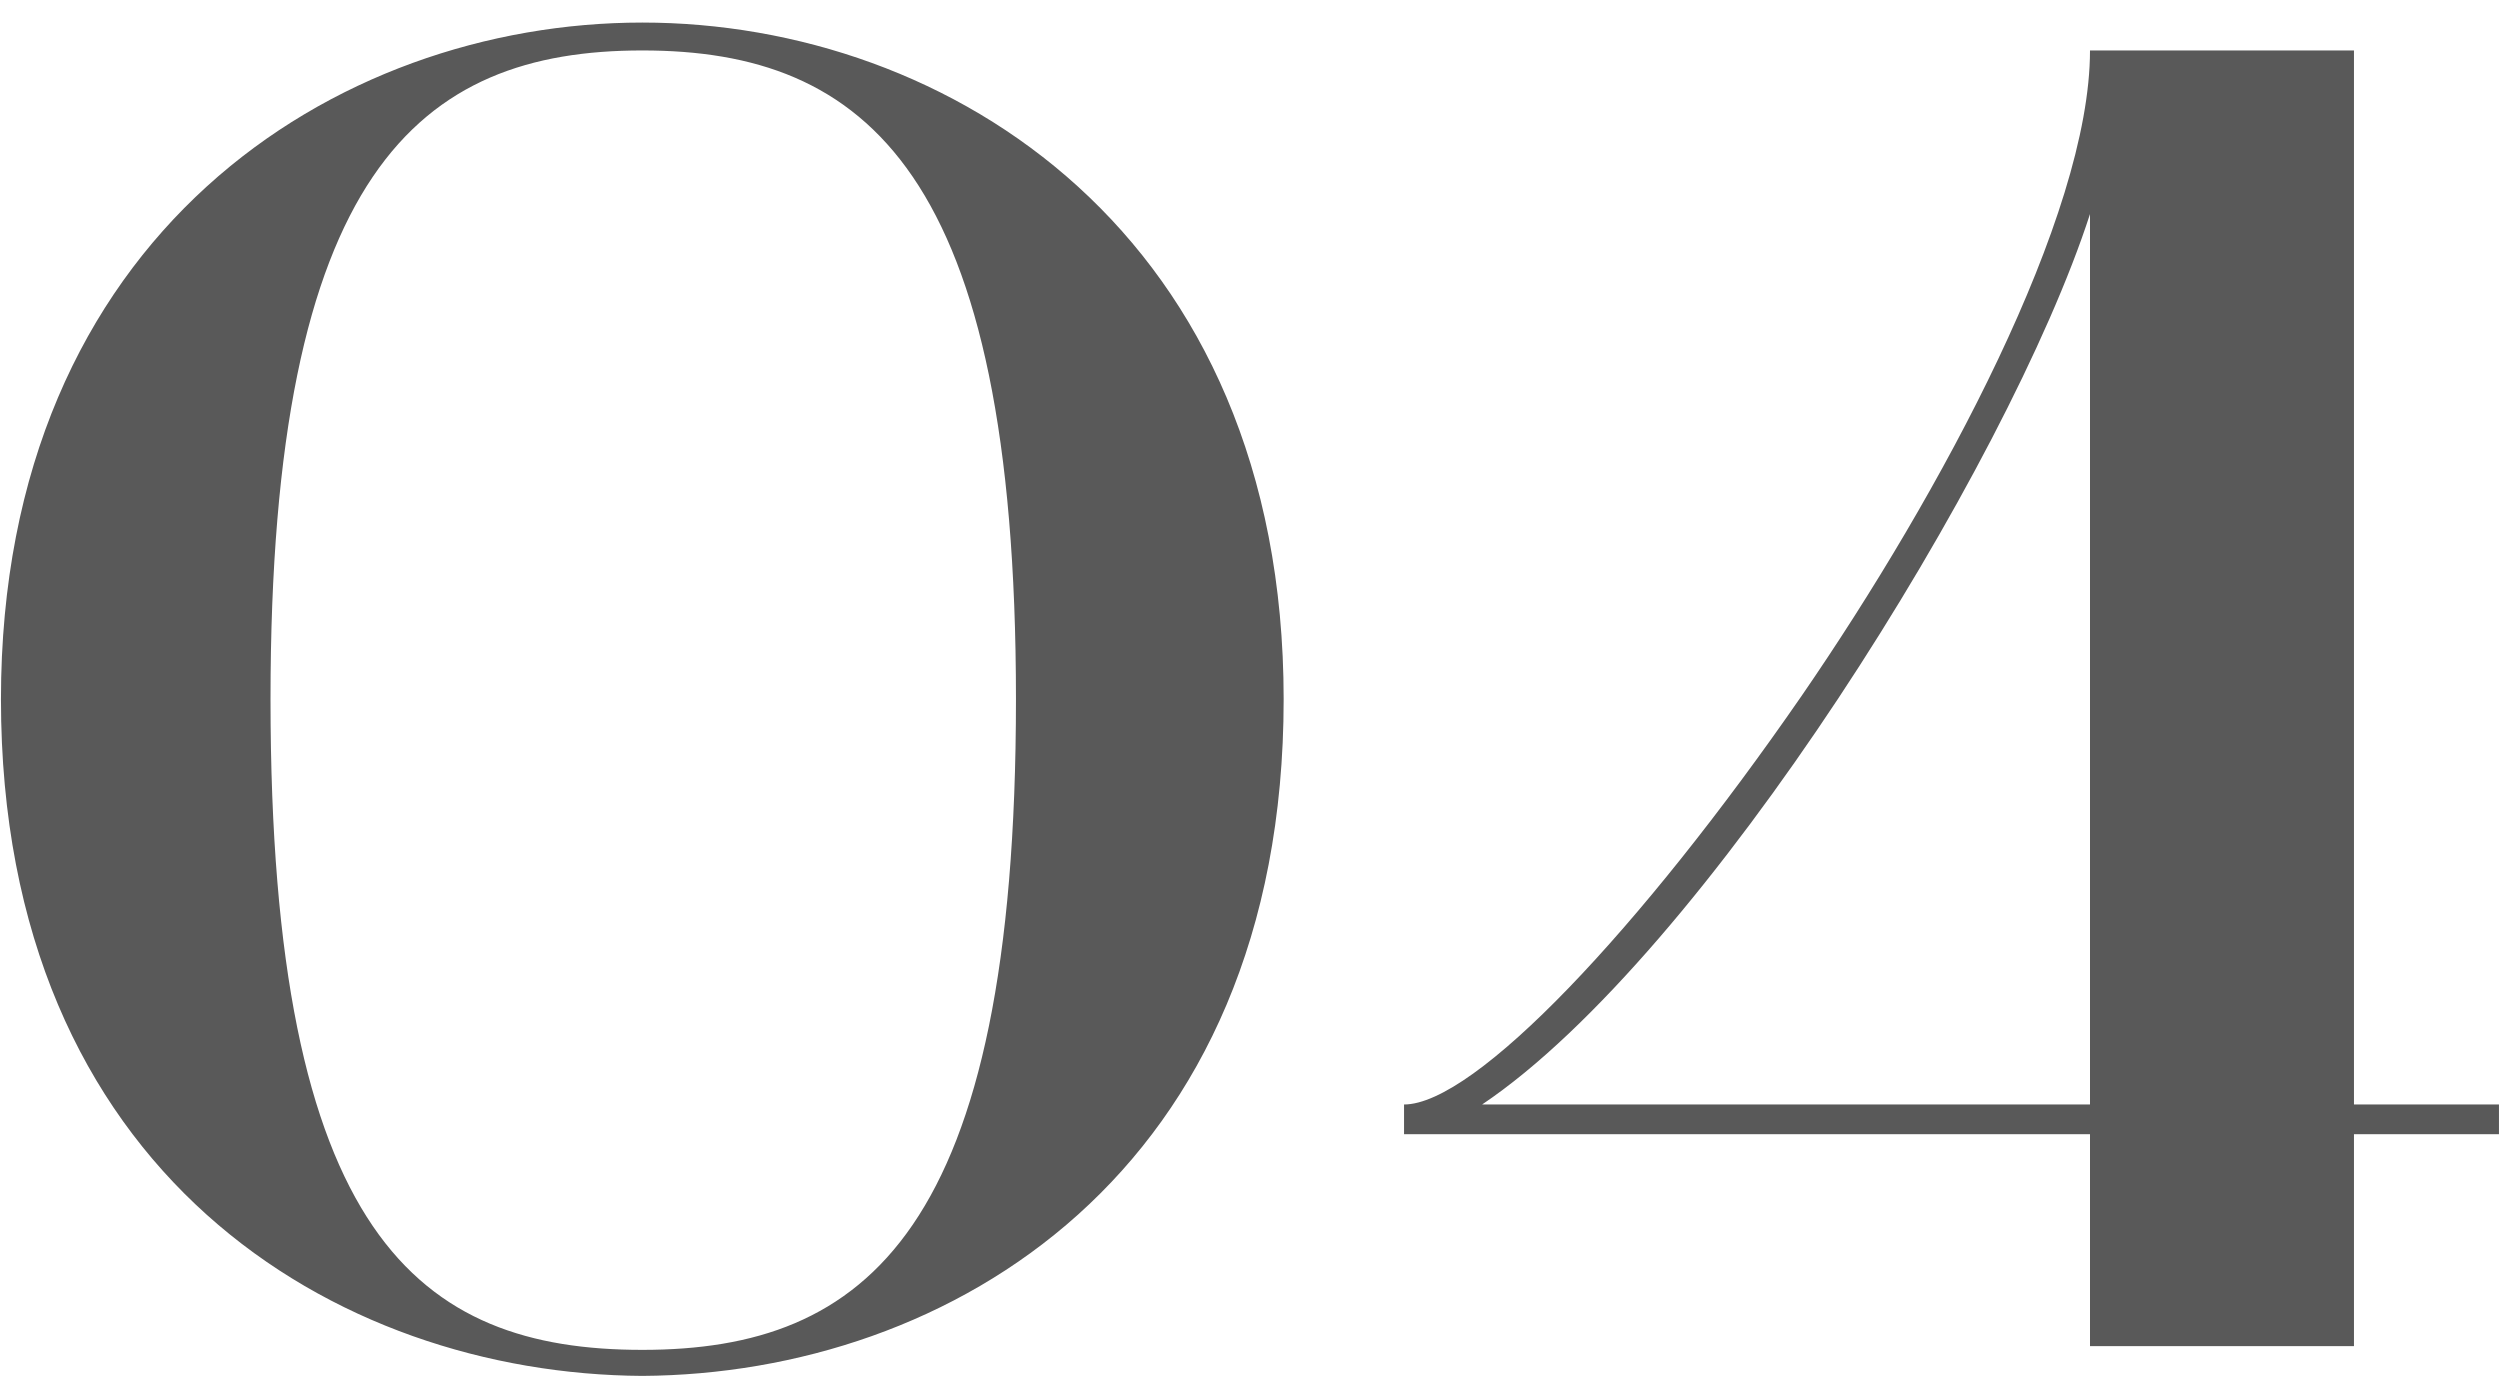
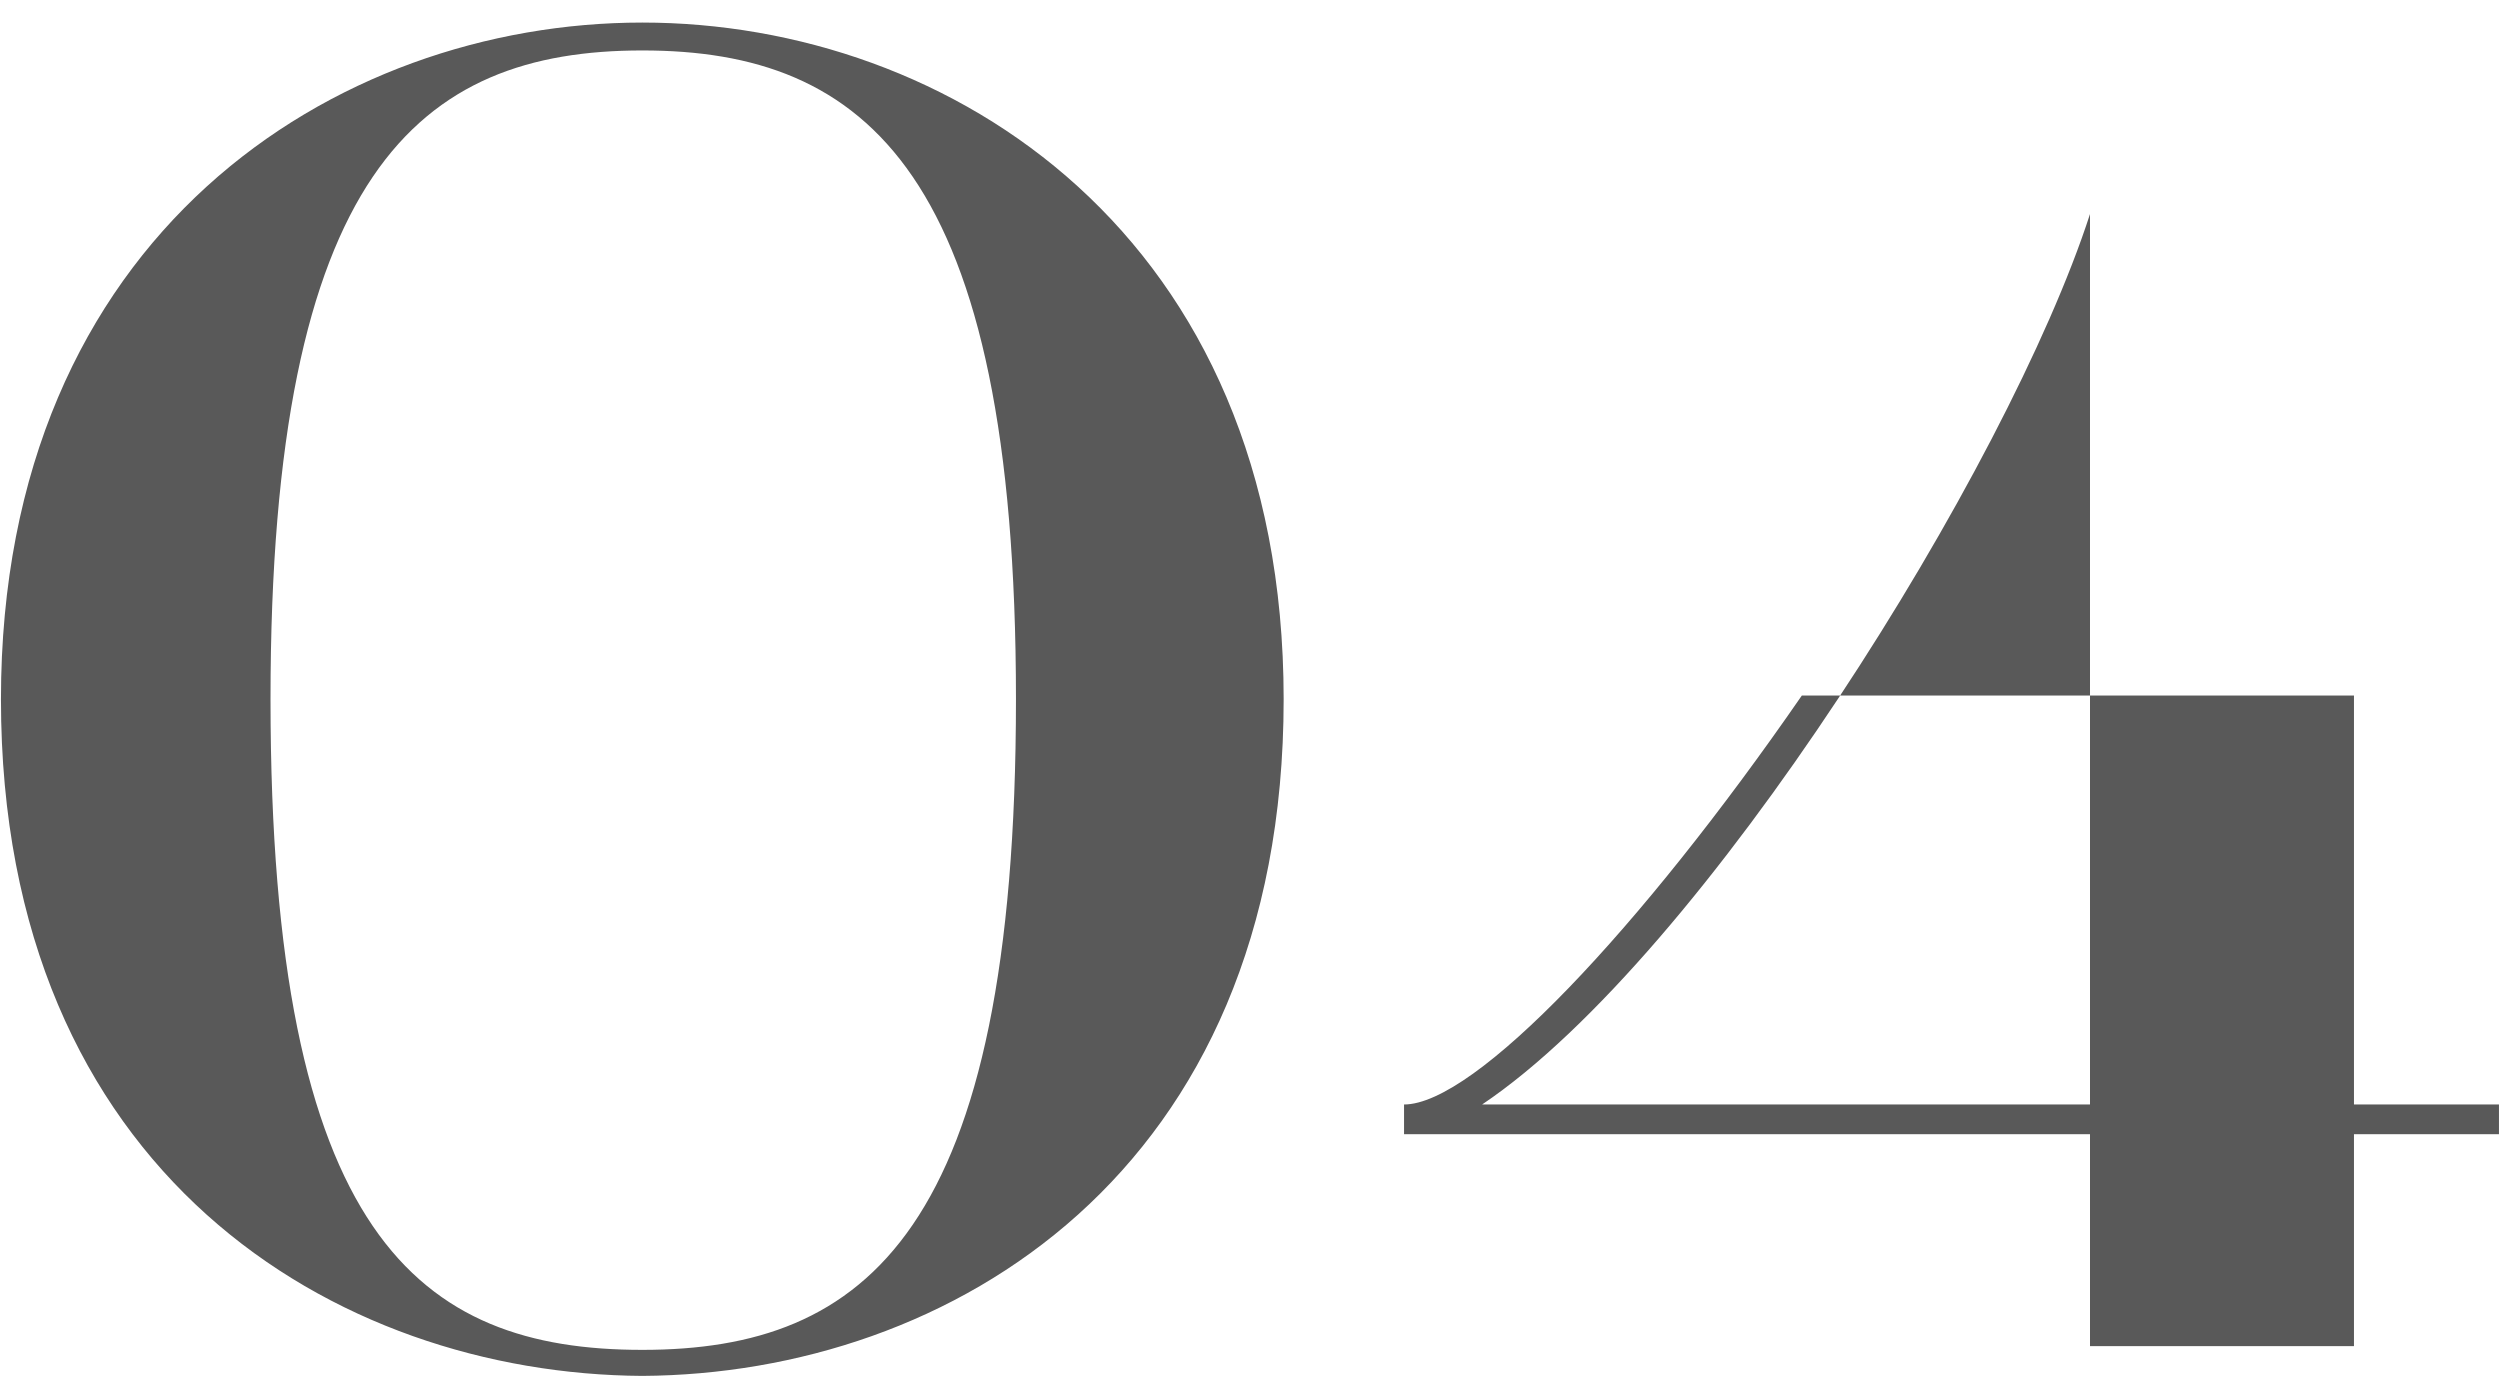
<svg xmlns="http://www.w3.org/2000/svg" width="78" height="43" viewBox="0 0 78 43" fill="none">
-   <path d="M0.03 21.816C0.03 7.316 10.47 0.704 20.04 0.704C29.61 0.704 40.05 7.316 40.05 21.816C40.05 36.606 29.61 42.87 20.04 42.928C10.47 42.87 0.03 36.606 0.03 21.816ZM20.04 1.574C13.08 1.574 8.44 5.344 8.44 21.816C8.44 38.578 13.08 42.116 20.04 42.116C27 42.116 31.698 38.462 31.698 21.816C31.698 5.344 27 1.574 20.04 1.574ZM65.208 35.388H43.806V34.46C46.01 34.46 51.172 29.008 56.218 21.7C60.568 15.378 65.208 6.736 65.208 1.574H73.444V34.46H77.968V35.388H73.444V42H65.208V35.388ZM46.242 34.46H65.208V6.678C62.656 14.566 53.144 29.82 46.242 34.46Z" fill="#595959" />
+   <path d="M0.03 21.816C0.03 7.316 10.47 0.704 20.04 0.704C29.61 0.704 40.05 7.316 40.05 21.816C40.05 36.606 29.61 42.87 20.04 42.928C10.47 42.87 0.03 36.606 0.03 21.816ZM20.04 1.574C13.08 1.574 8.44 5.344 8.44 21.816C8.44 38.578 13.08 42.116 20.04 42.116C27 42.116 31.698 38.462 31.698 21.816C31.698 5.344 27 1.574 20.04 1.574ZM65.208 35.388H43.806V34.46C46.01 34.46 51.172 29.008 56.218 21.7H73.444V34.46H77.968V35.388H73.444V42H65.208V35.388ZM46.242 34.46H65.208V6.678C62.656 14.566 53.144 29.82 46.242 34.46Z" fill="#595959" />
</svg>